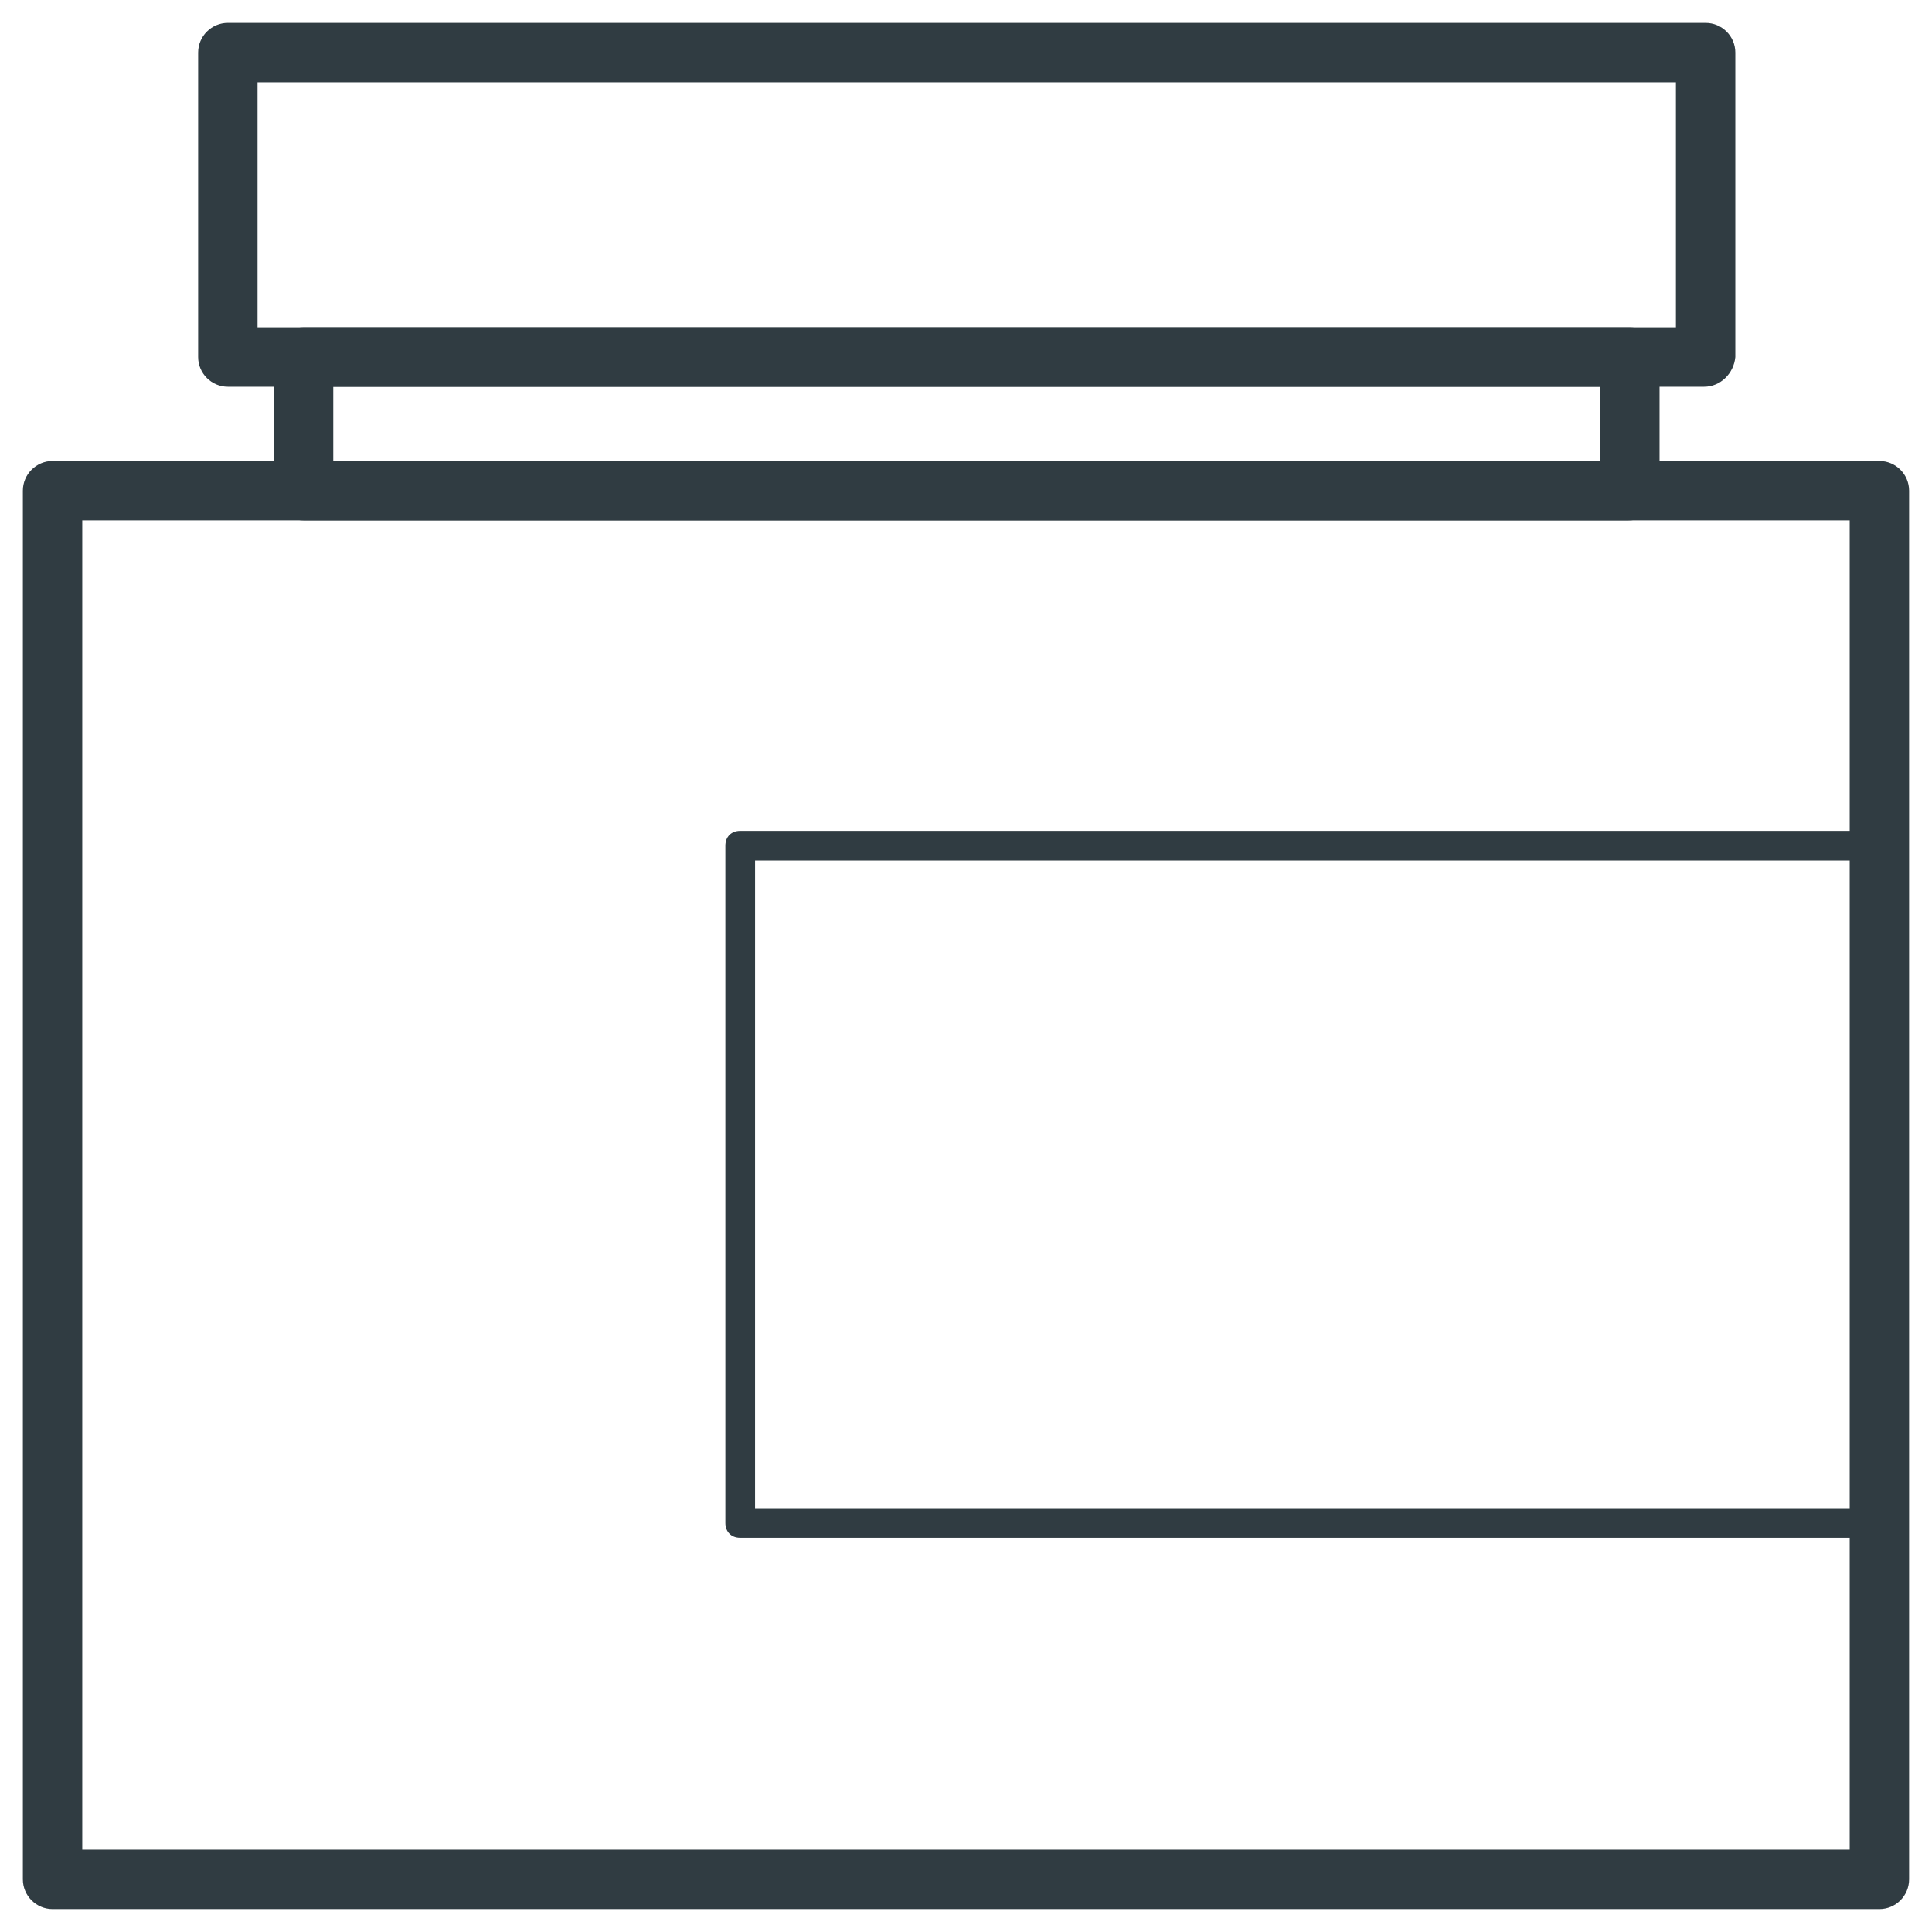
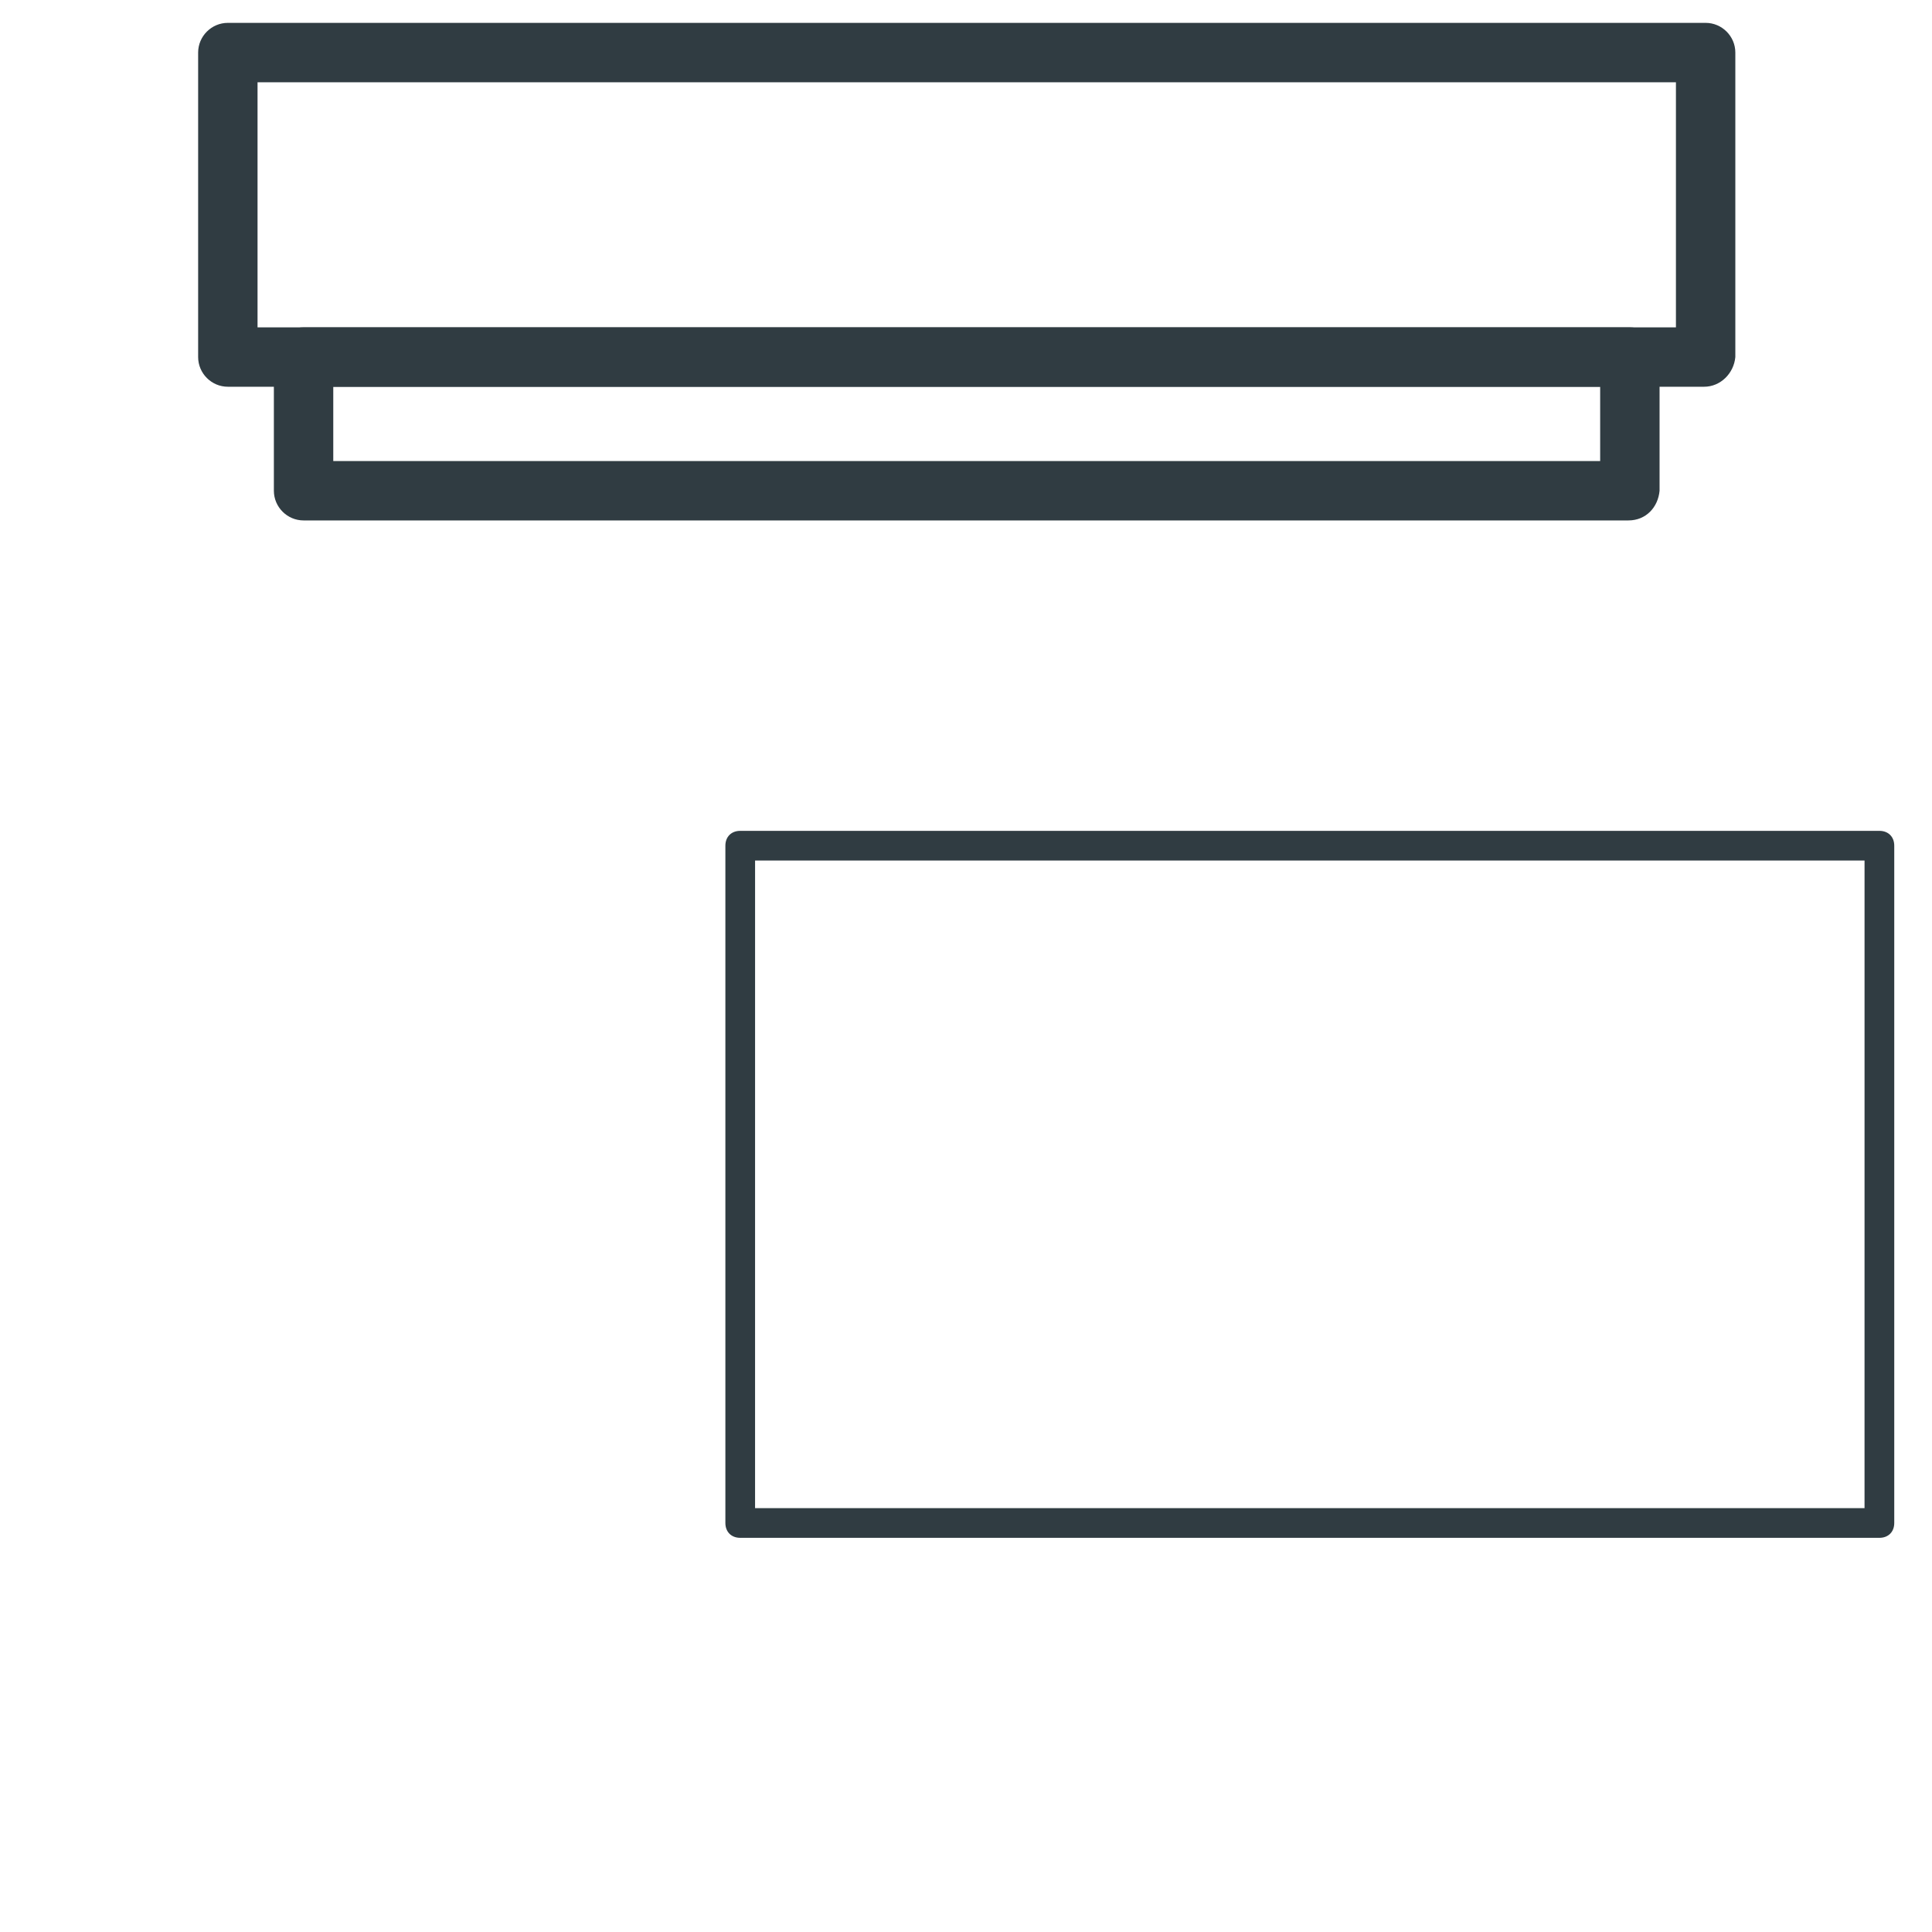
<svg xmlns="http://www.w3.org/2000/svg" width="800px" height="800px" version="1.1" viewBox="144 144 512 512">
  <g fill="#303c42">
-     <path d="m642.06 649.93h-484.13c-4.328 0-7.871-3.543-7.871-7.871v-368.02c0-4.328 3.543-7.871 7.871-7.871h484.13c4.328 0 7.871 3.543 7.871 7.871v368.02c0 4.332-3.539 7.871-7.871 7.871zm-476.26-15.742h468.39v-352.27h-468.39z" />
    <path d="m575.54 281.92h-351.09c-4.328 0-7.871-3.543-7.871-7.871v-35.426c0-4.328 3.543-7.871 7.871-7.871h351.48c4.328 0 7.871 3.543 7.871 7.871v35.426c-0.391 4.328-3.539 7.871-8.266 7.871zm-343.22-15.742h335.74v-19.68l-335.74-0.004z" />
    <path d="m595.62 246.49h-391.24c-4.328 0-7.871-3.543-7.871-7.871v-80.688c0-4.328 3.543-7.871 7.871-7.871h391.63c4.328 0 7.871 3.543 7.871 7.871v80.688c-0.391 4.332-3.934 7.871-8.266 7.871zm-383.37-15.742h375.89v-64.945h-375.89z" />
    <path d="m642.06 551.54h-301.89c-2.363 0-3.938-1.574-3.938-3.938v-179.48c0-2.363 1.574-3.938 3.938-3.938h301.89c2.363 0 3.938 1.574 3.938 3.938v179.48c0 2.363-1.574 3.938-3.938 3.938zm-297.96-7.871h294.02l0.004-171.61h-294.02z" />
  </g>
</svg>